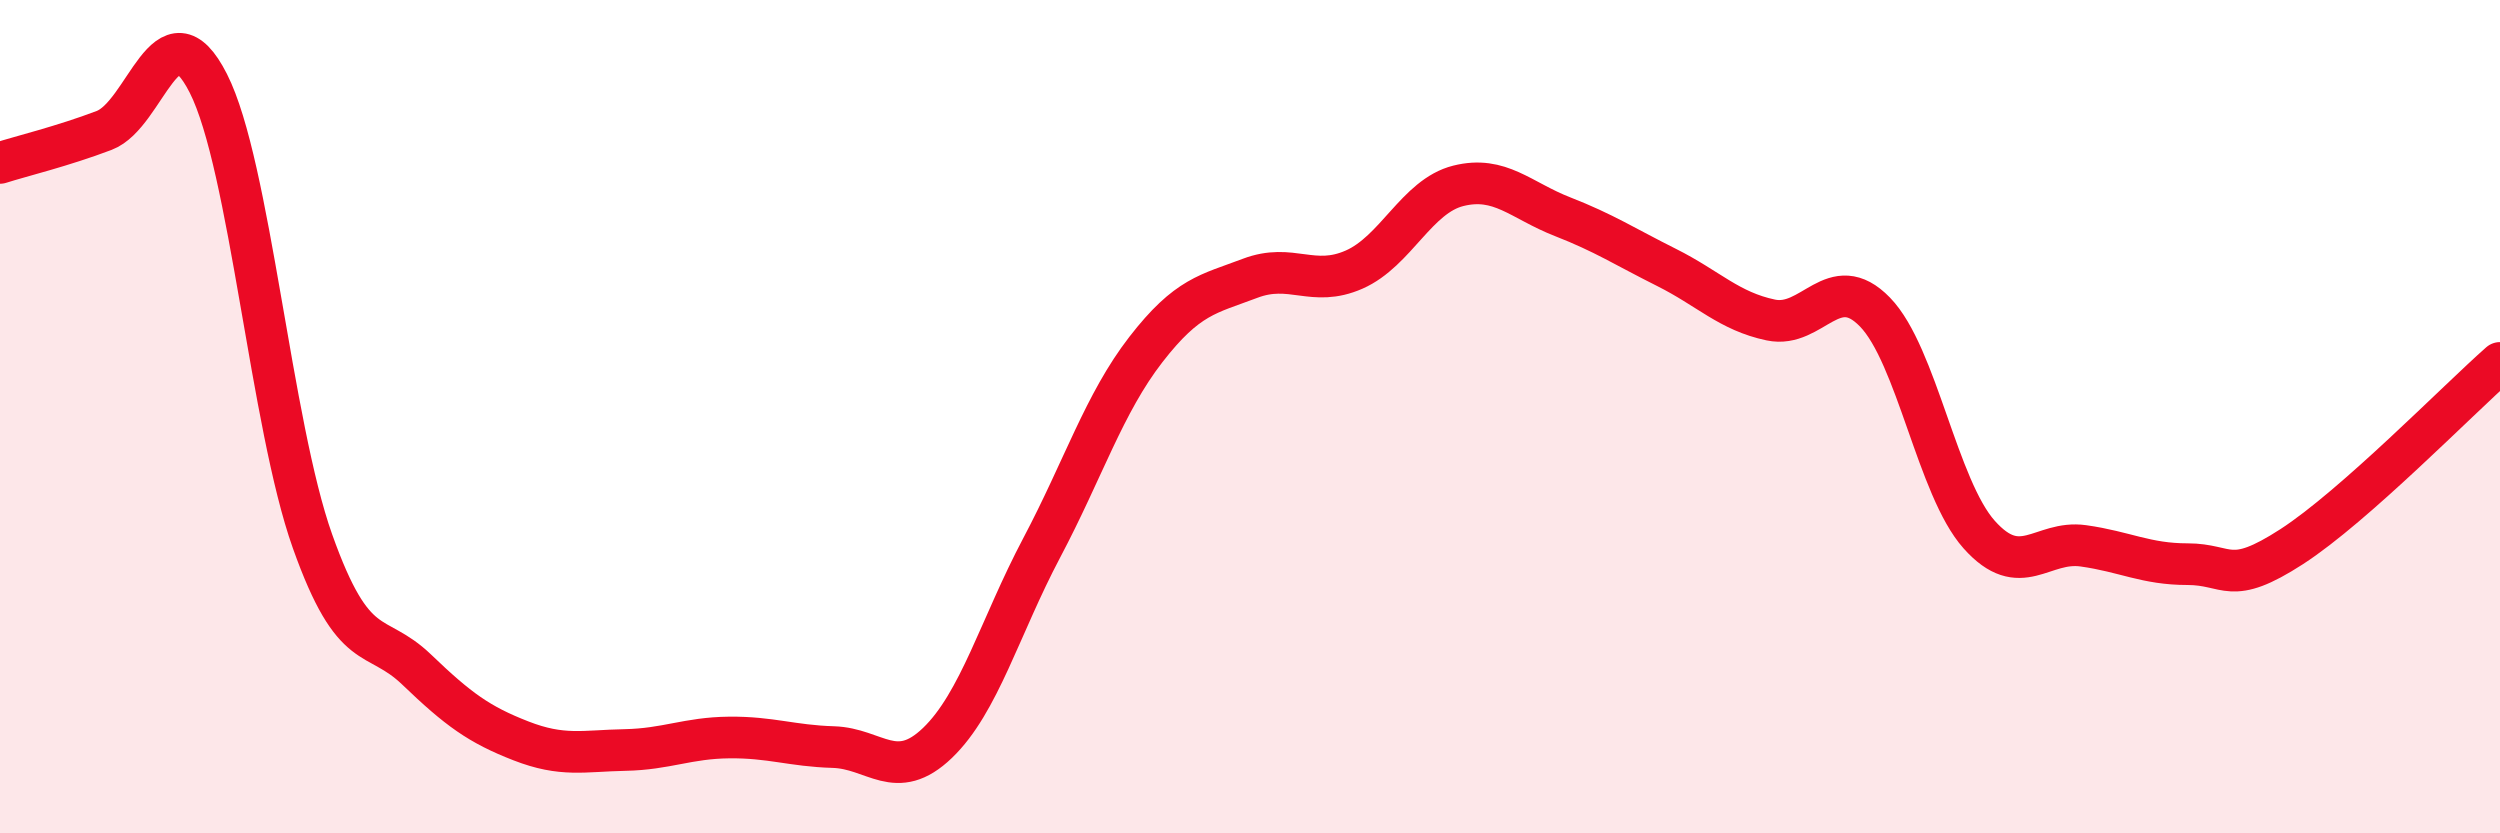
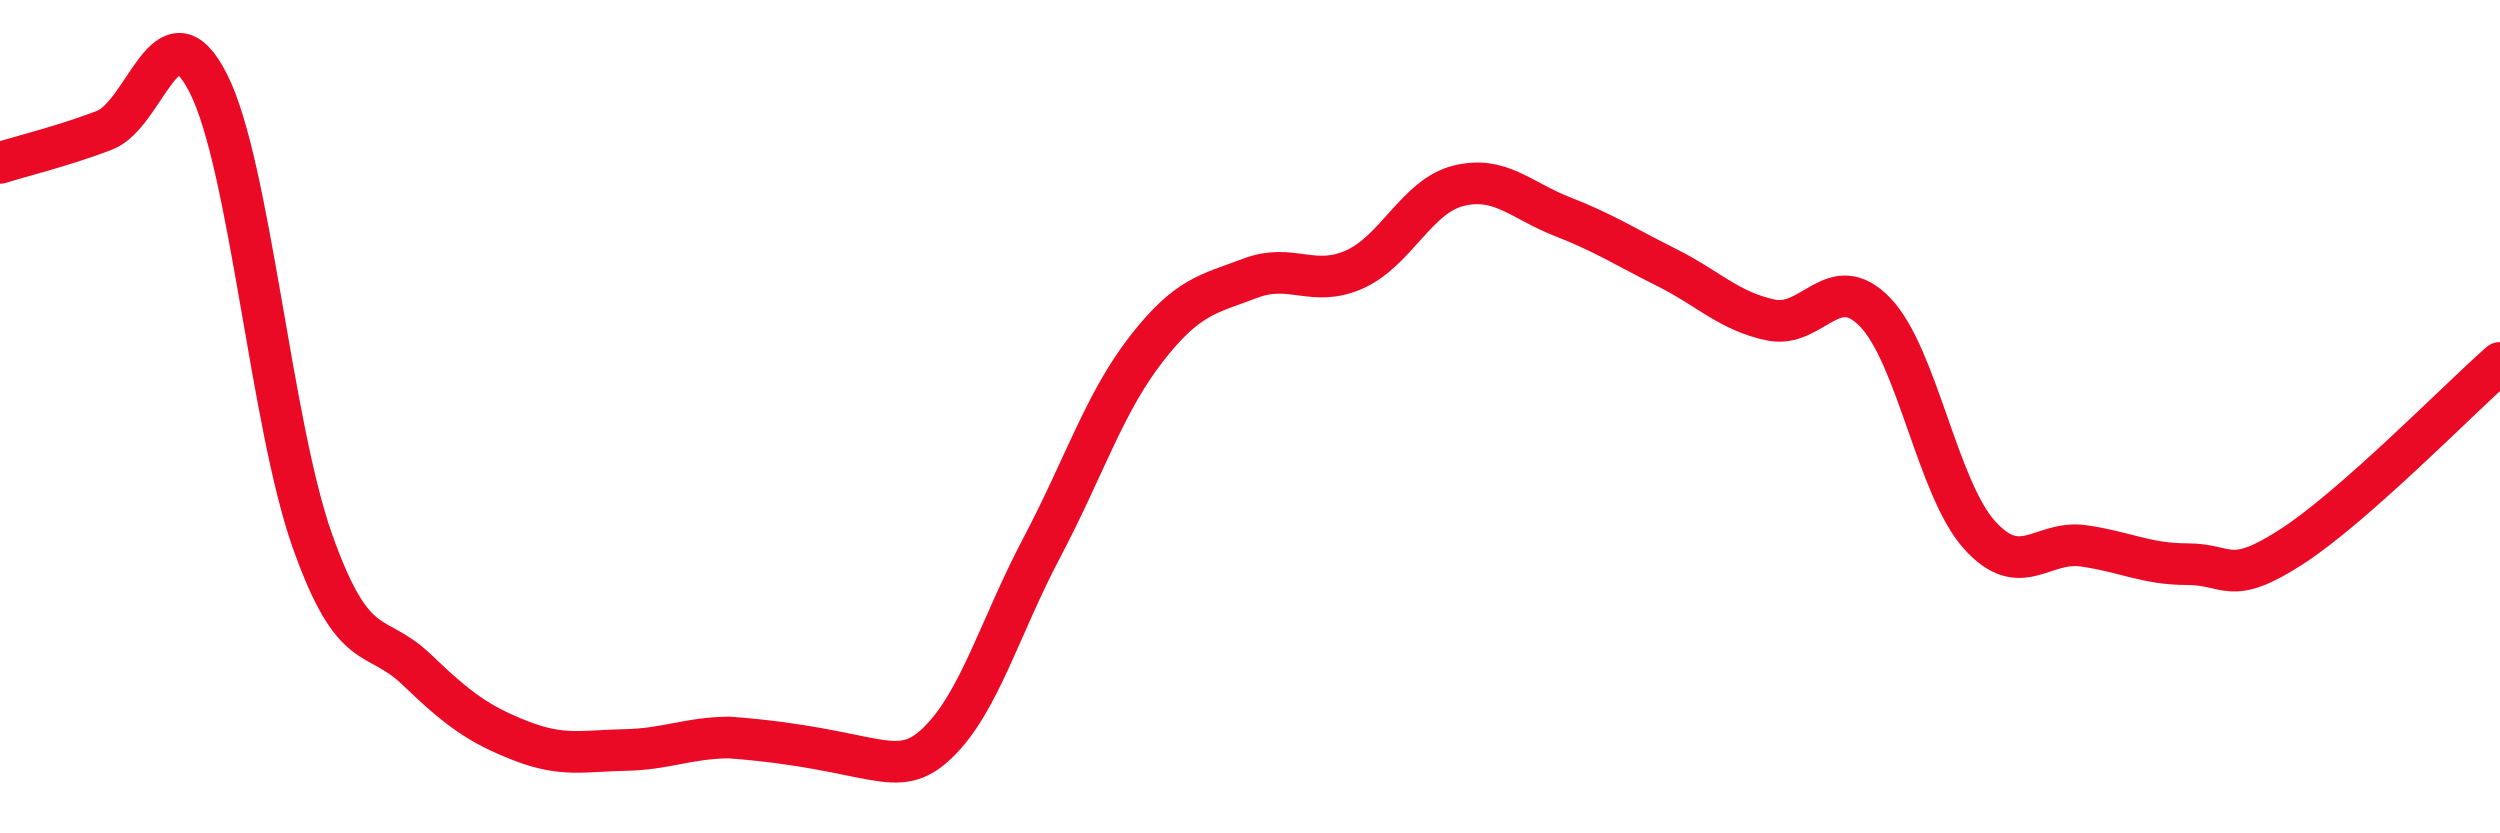
<svg xmlns="http://www.w3.org/2000/svg" width="60" height="20" viewBox="0 0 60 20">
-   <path d="M 0,3.91 C 0.5,3.75 1.5,3.51 2.5,3.13 C 3.5,2.75 4,0.03 5,2 C 6,3.97 6.5,10.18 7.5,12.99 C 8.5,15.8 9,15.11 10,16.07 C 11,17.03 11.5,17.39 12.5,17.78 C 13.5,18.17 14,18.02 15,18 C 16,17.98 16.5,17.71 17.5,17.7 C 18.5,17.69 19,17.9 20,17.93 C 21,17.96 21.5,18.79 22.5,17.83 C 23.5,16.87 24,15.04 25,13.15 C 26,11.26 26.5,9.68 27.5,8.39 C 28.5,7.1 29,7.06 30,6.68 C 31,6.3 31.5,6.91 32.5,6.47 C 33.5,6.03 34,4.71 35,4.46 C 36,4.21 36.5,4.81 37.5,5.2 C 38.5,5.59 39,5.92 40,6.42 C 41,6.92 41.5,7.47 42.5,7.68 C 43.5,7.89 44,6.46 45,7.49 C 46,8.52 46.5,11.71 47.5,12.83 C 48.5,13.95 49,12.96 50,13.1 C 51,13.24 51.5,13.54 52.5,13.54 C 53.5,13.54 53.5,14.09 55,13.12 C 56.5,12.15 59,9.59 60,8.71L60 20L0 20Z" fill="#EB0A25" opacity="0.1" stroke-linecap="round" stroke-linejoin="round" />
-   <path d="M 0,3.91 C 0.5,3.75 1.5,3.51 2.5,3.13 C 3.5,2.75 4,0.03 5,2 C 6,3.97 6.5,10.18 7.5,12.99 C 8.5,15.8 9,15.11 10,16.07 C 11,17.03 11.5,17.39 12.5,17.78 C 13.5,18.17 14,18.02 15,18 C 16,17.98 16.5,17.71 17.5,17.7 C 18.5,17.69 19,17.9 20,17.93 C 21,17.96 21.5,18.79 22.5,17.83 C 23.5,16.87 24,15.04 25,13.15 C 26,11.26 26.5,9.68 27.5,8.39 C 28.5,7.1 29,7.06 30,6.68 C 31,6.3 31.5,6.91 32.5,6.47 C 33.5,6.03 34,4.71 35,4.46 C 36,4.21 36.5,4.81 37.5,5.2 C 38.5,5.59 39,5.92 40,6.42 C 41,6.92 41.5,7.47 42.5,7.68 C 43.5,7.89 44,6.46 45,7.49 C 46,8.52 46.5,11.71 47.5,12.83 C 48.5,13.95 49,12.96 50,13.1 C 51,13.24 51.5,13.54 52.5,13.54 C 53.5,13.54 53.5,14.09 55,13.12 C 56.5,12.15 59,9.59 60,8.71" stroke="#EB0A25" stroke-width="1" fill="none" stroke-linecap="round" stroke-linejoin="round" />
+   <path d="M 0,3.91 C 0.5,3.75 1.5,3.51 2.5,3.13 C 3.5,2.75 4,0.03 5,2 C 6,3.97 6.5,10.18 7.5,12.99 C 8.5,15.8 9,15.11 10,16.07 C 11,17.03 11.5,17.39 12.5,17.78 C 13.5,18.17 14,18.02 15,18 C 16,17.98 16.5,17.71 17.5,17.7 C 21,17.96 21.5,18.79 22.5,17.83 C 23.5,16.87 24,15.04 25,13.15 C 26,11.26 26.5,9.68 27.5,8.39 C 28.5,7.1 29,7.06 30,6.68 C 31,6.3 31.5,6.91 32.5,6.47 C 33.5,6.03 34,4.71 35,4.46 C 36,4.21 36.5,4.81 37.5,5.2 C 38.5,5.59 39,5.92 40,6.42 C 41,6.92 41.5,7.47 42.5,7.68 C 43.5,7.89 44,6.46 45,7.49 C 46,8.52 46.5,11.71 47.5,12.83 C 48.5,13.95 49,12.96 50,13.1 C 51,13.24 51.5,13.54 52.5,13.54 C 53.5,13.54 53.5,14.09 55,13.12 C 56.5,12.15 59,9.59 60,8.71" stroke="#EB0A25" stroke-width="1" fill="none" stroke-linecap="round" stroke-linejoin="round" />
</svg>